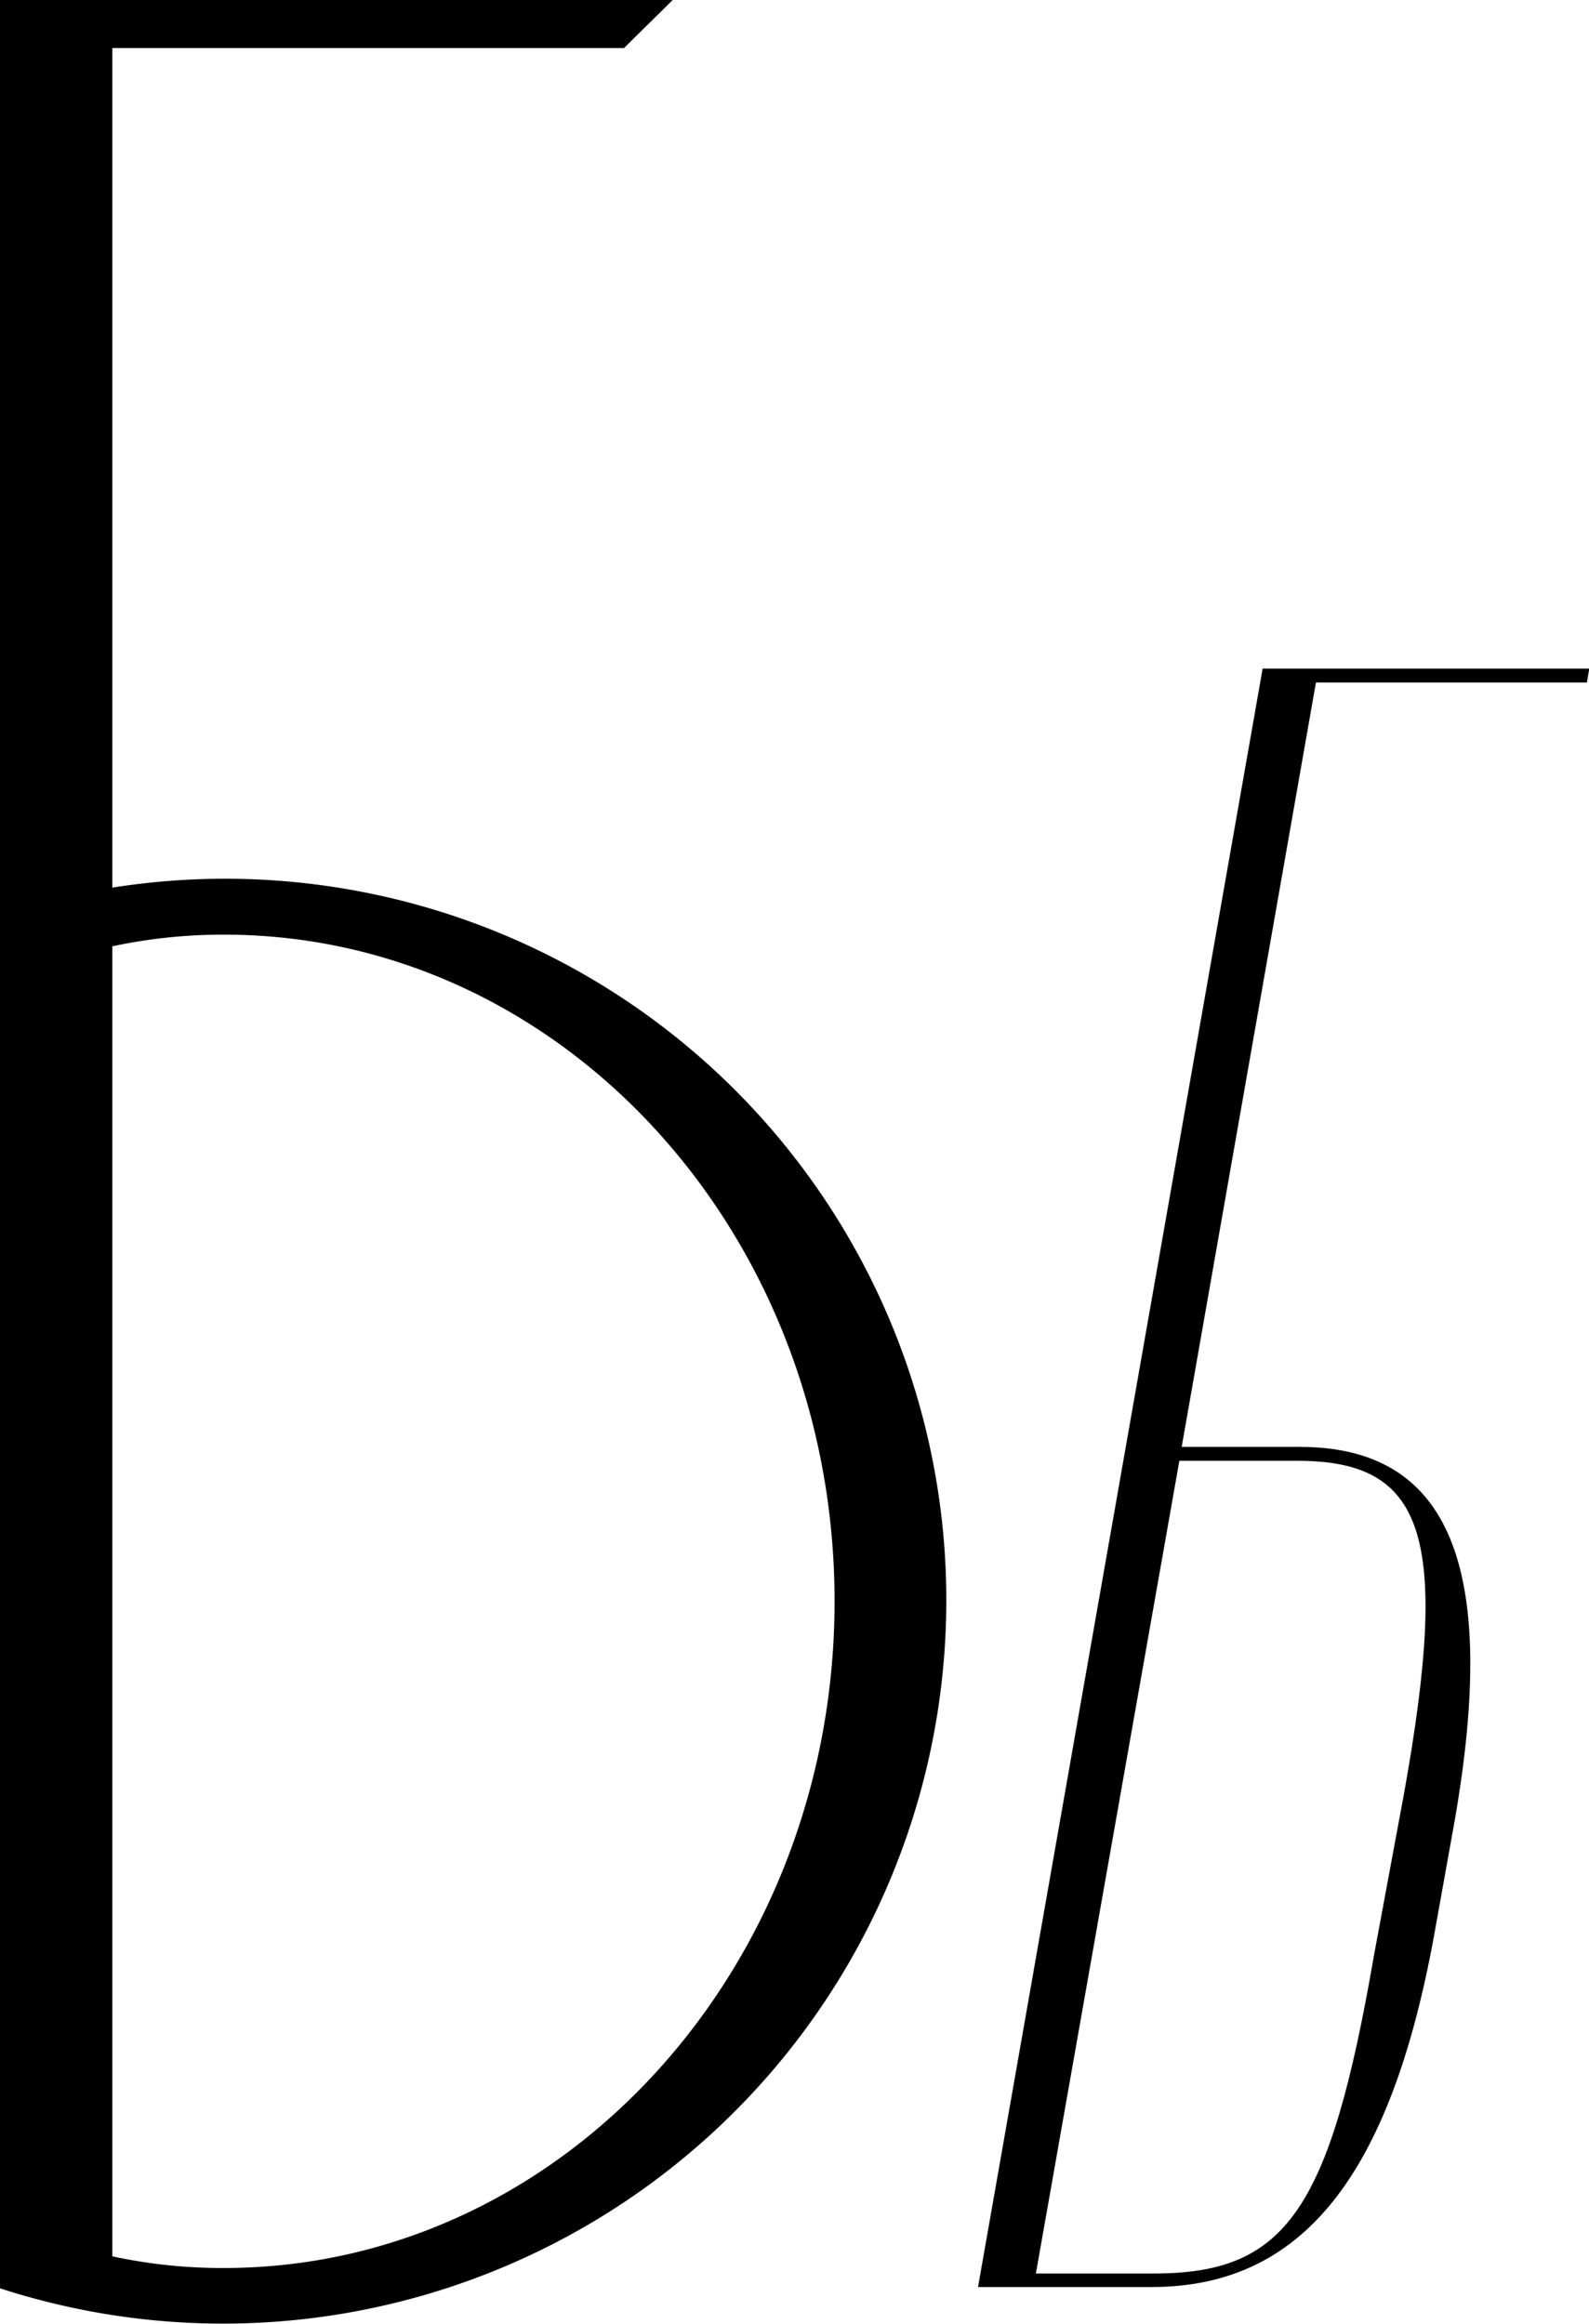
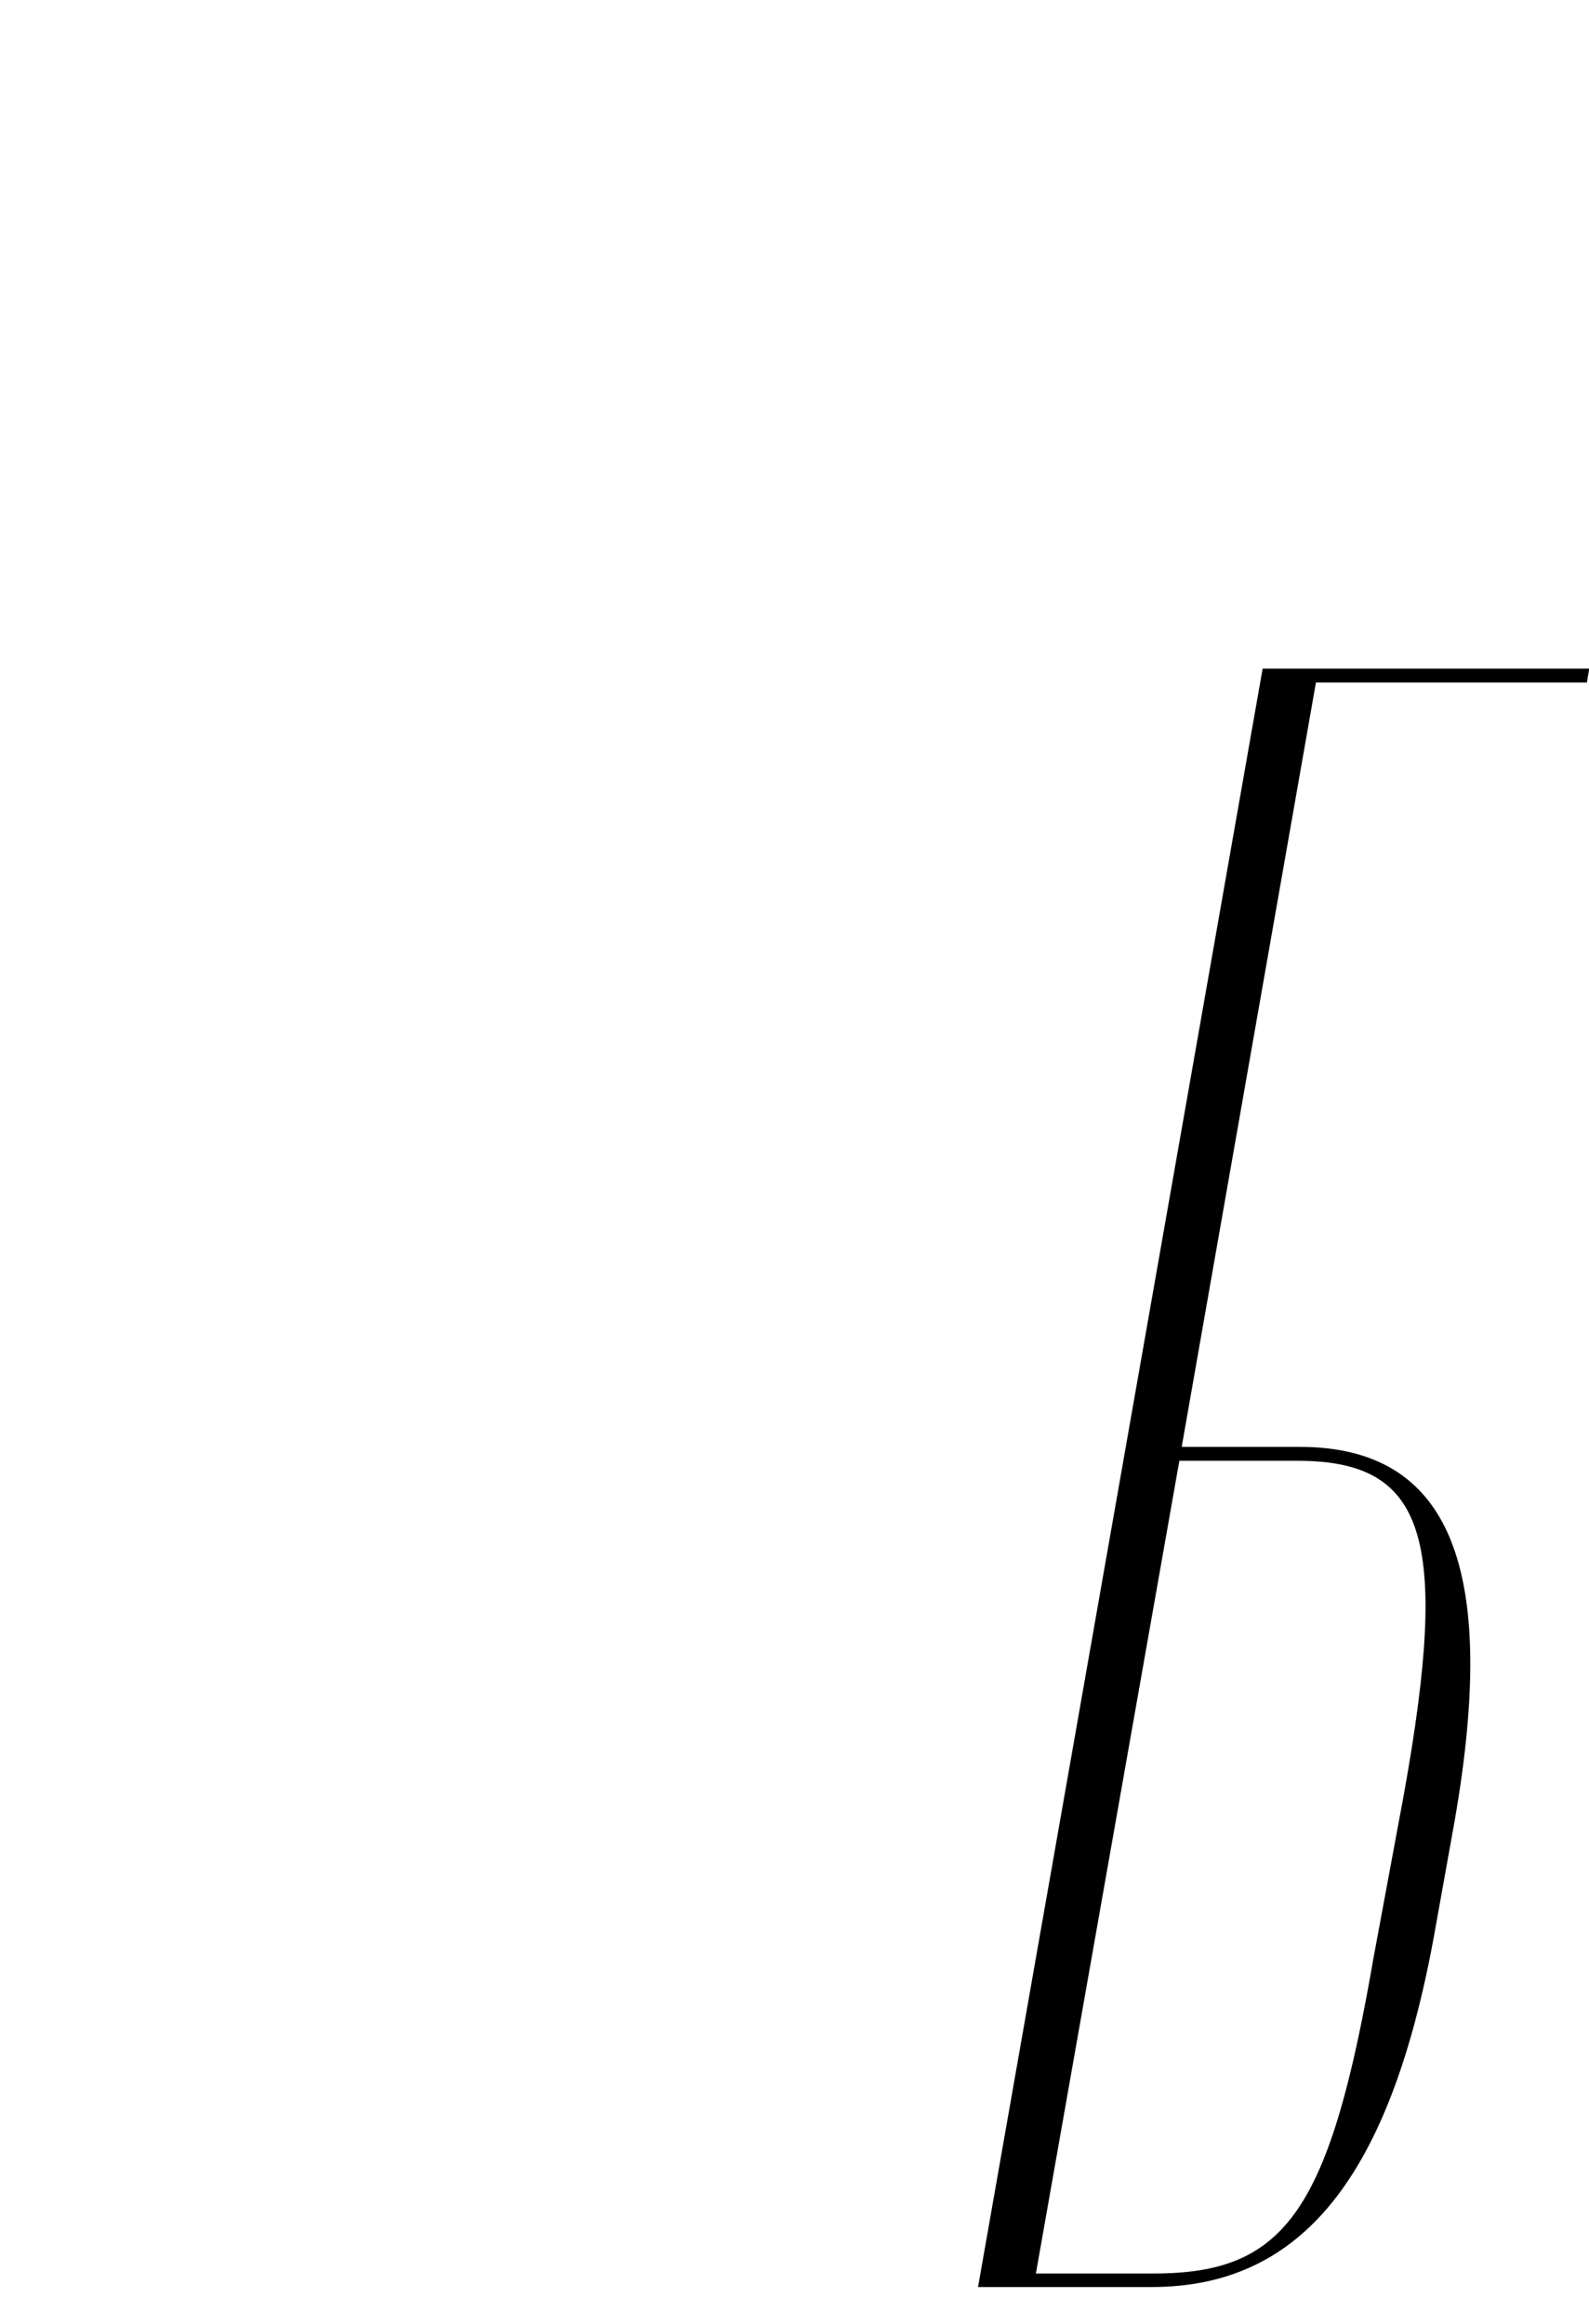
<svg xmlns="http://www.w3.org/2000/svg" viewBox="0 0 136.23 199.15">
  <g id="Слой_2" data-name="Слой 2">
    <g id="Слой_1-2" data-name="Слой 1">
-       <path d="M81.13,137.23A62,62,0,0,1,0,196.11V0H57.67c-1.39,1.39-2.78,2.73-4.17,4.12H9.63V76.07a61.83,61.83,0,0,1,71.5,61.16Zm-9.58,0c0-31.57-23.42-57.13-52.34-57.13a45.26,45.26,0,0,0-9.58,1V193.37a44.62,44.62,0,0,0,9.58,1C48.13,194.36,71.55,168.75,71.55,137.23Z" />
      <path d="M111.43,124c12.9,0,17.06,10.32,13.29,32l-1.78,9.92C119.17,186.52,111.63,196,98.73,196H83.85l24.4-138.7h28l-.2,1.19H112.82L101.31,124Zm8.93,29.77c4-22.23,1.78-28.58-9.13-28.58H101.11l-12.3,69.65H98.93c11.31,0,15.08-5.36,18.85-27.18Z" />
    </g>
  </g>
</svg>